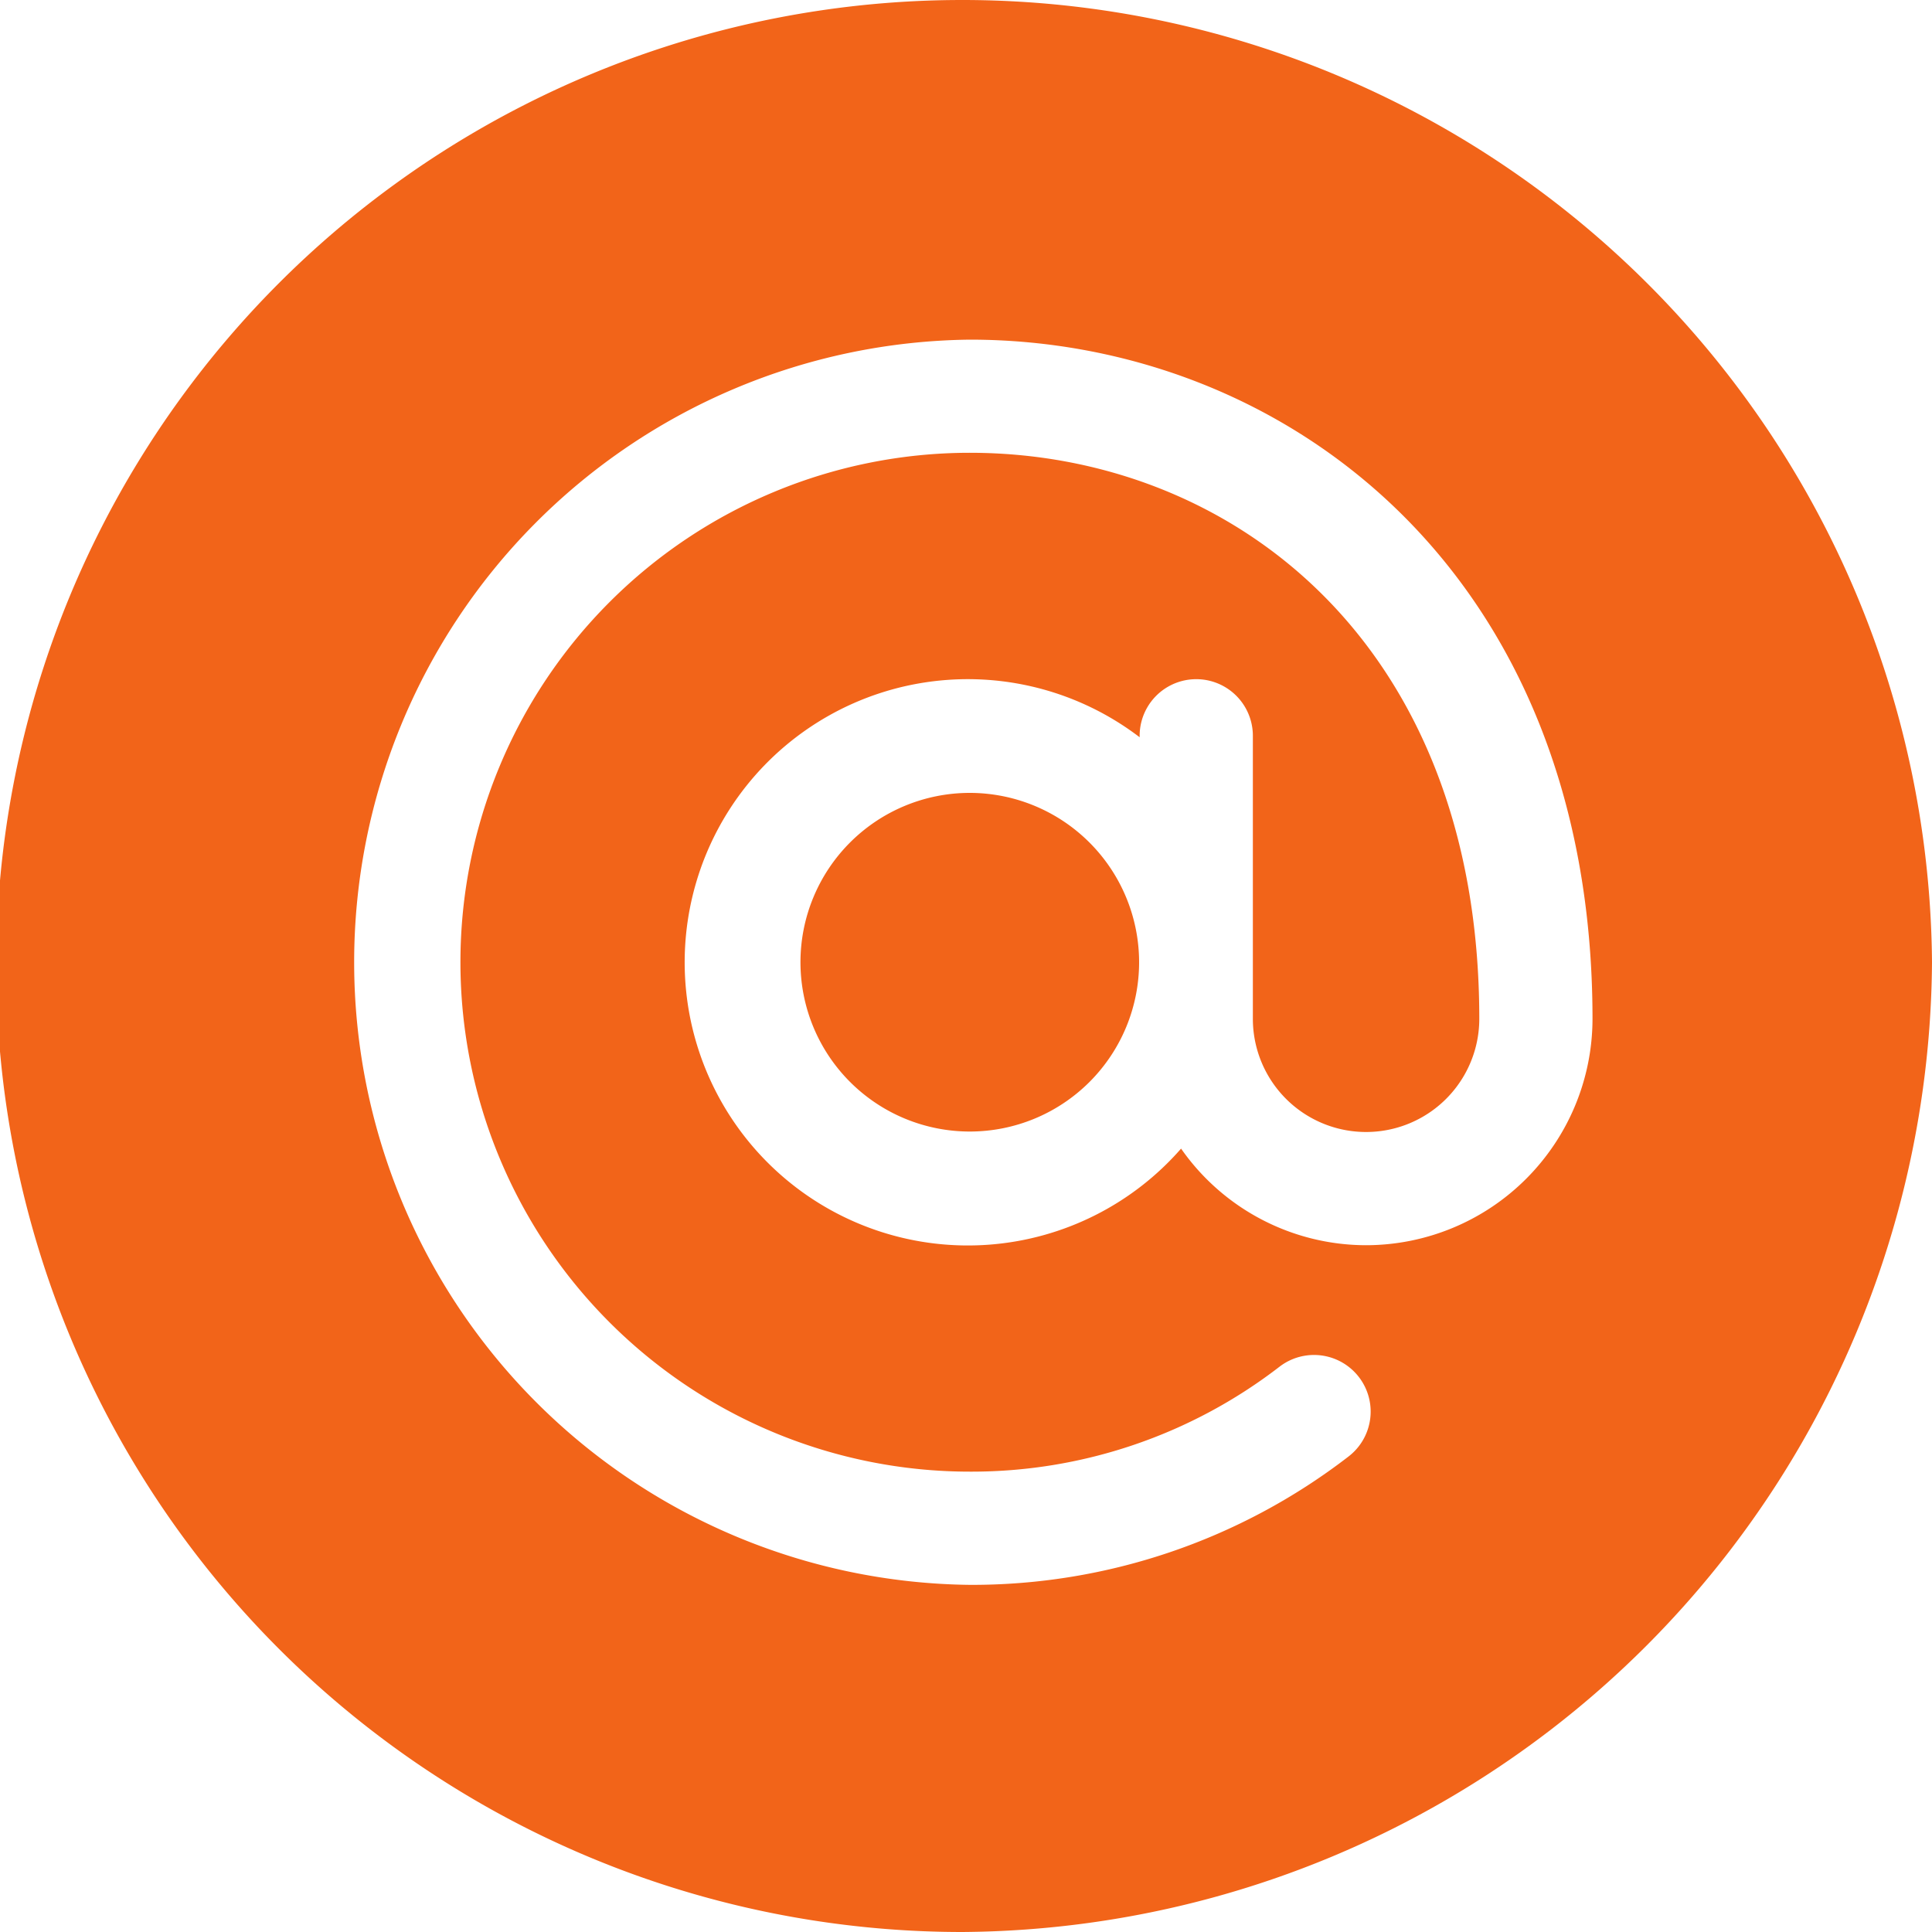
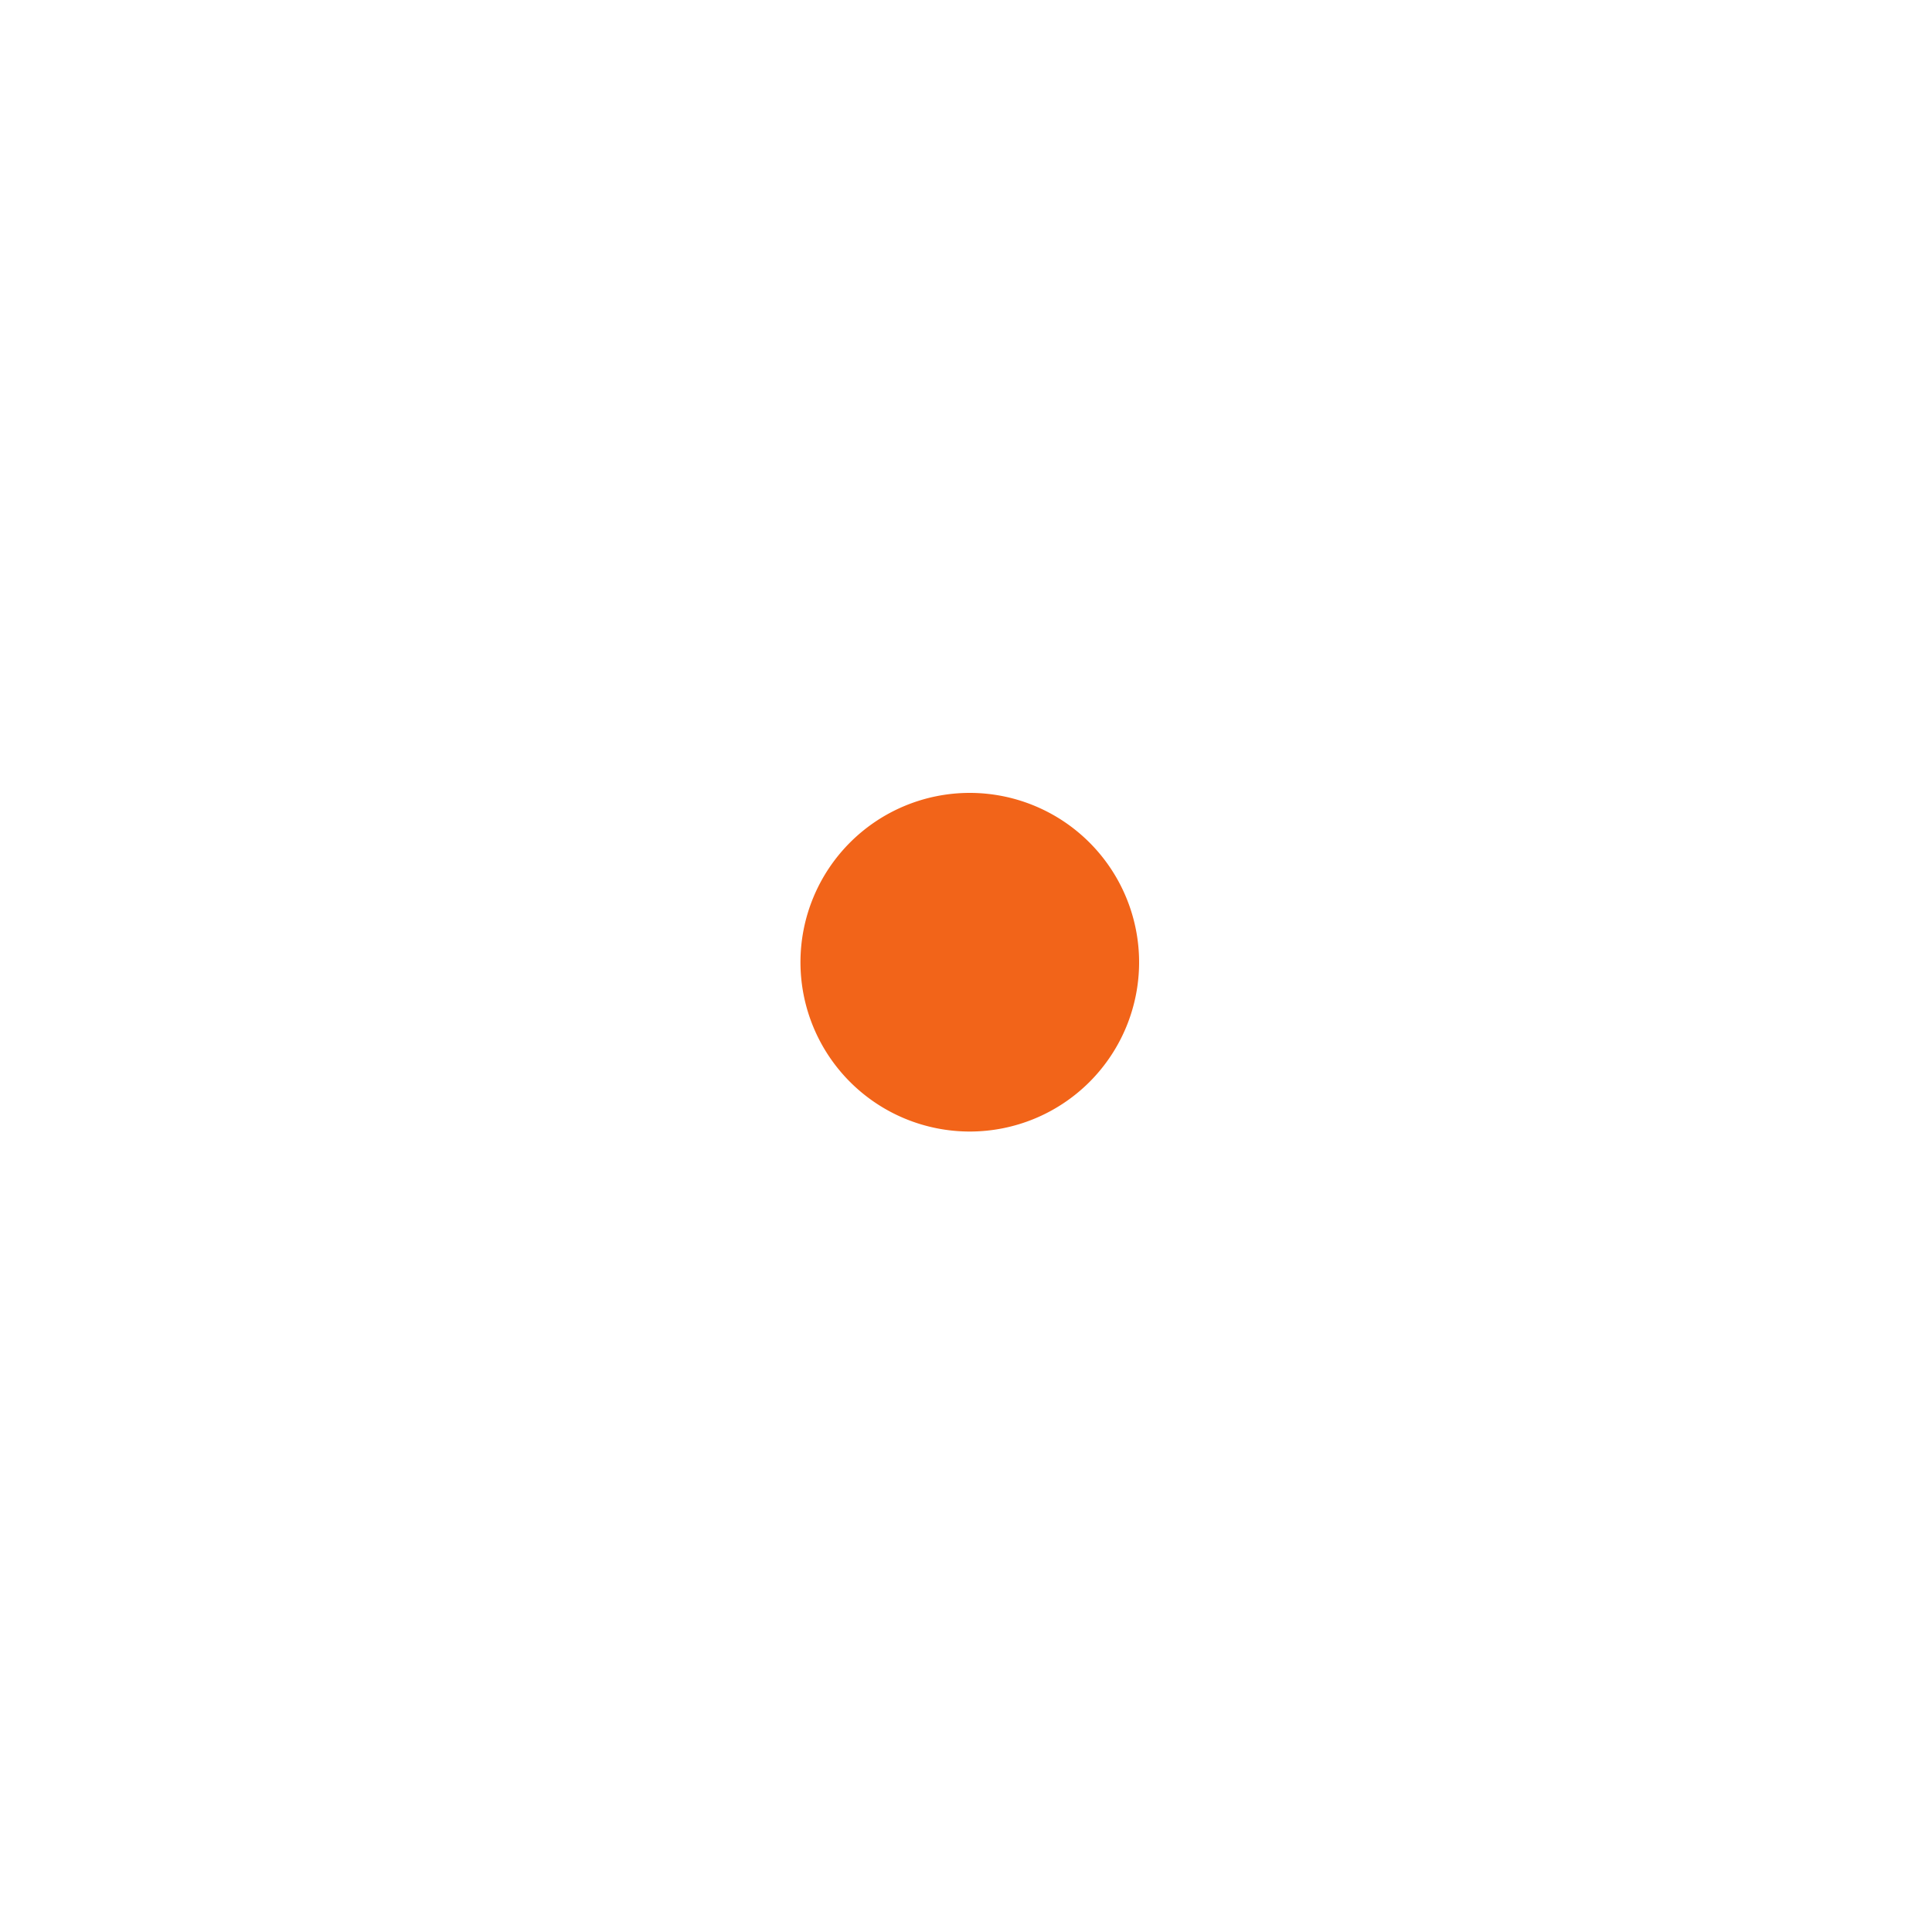
<svg xmlns="http://www.w3.org/2000/svg" id="arroba" width="25" height="25" viewBox="0 0 25 25">
  <g id="Сгруппировать_53" data-name="Сгруппировать 53" transform="translate(10.358 10.26)">
    <g id="Сгруппировать_52" data-name="Сгруппировать 52">
      <path id="Контур_8810" data-name="Контур 8810" d="M214.191,210a2.191,2.191,0,1,0,2.191,2.191A2.193,2.193,0,0,0,214.191,210Z" transform="translate(-212 -210)" fill="#f26419" />
    </g>
  </g>
  <g id="Сгруппировать_55" data-name="Сгруппировать 55" transform="translate(0 0)">
    <g id="Сгруппировать_54" data-name="Сгруппировать 54">
-       <path id="Контур_8811" data-name="Контур 8811" d="M12.451,0a12.5,12.5,0,0,0,0,25A12.633,12.633,0,0,0,25,12.451,12.549,12.549,0,0,0,12.451,0Zm5.225,16.113a2.924,2.924,0,0,1-2.393-1.25,3.664,3.664,0,1,1-.536-5.323V9.521a.732.732,0,0,1,1.465,0v3.662a1.465,1.465,0,1,0,2.93,0c0-4.9-3.244-7.324-6.592-7.324a6.592,6.592,0,1,0,0,13.184,6.521,6.521,0,0,0,4.007-1.358.732.732,0,0,1,.893,1.162,7.978,7.978,0,0,1-4.9,1.661,8.057,8.057,0,0,1,0-16.113c4.048,0,8.057,2.985,8.057,8.789A2.933,2.933,0,0,1,17.676,16.113Z" transform="translate(0 0)" fill="#f26419" />
-     </g>
+       </g>
  </g>
</svg>